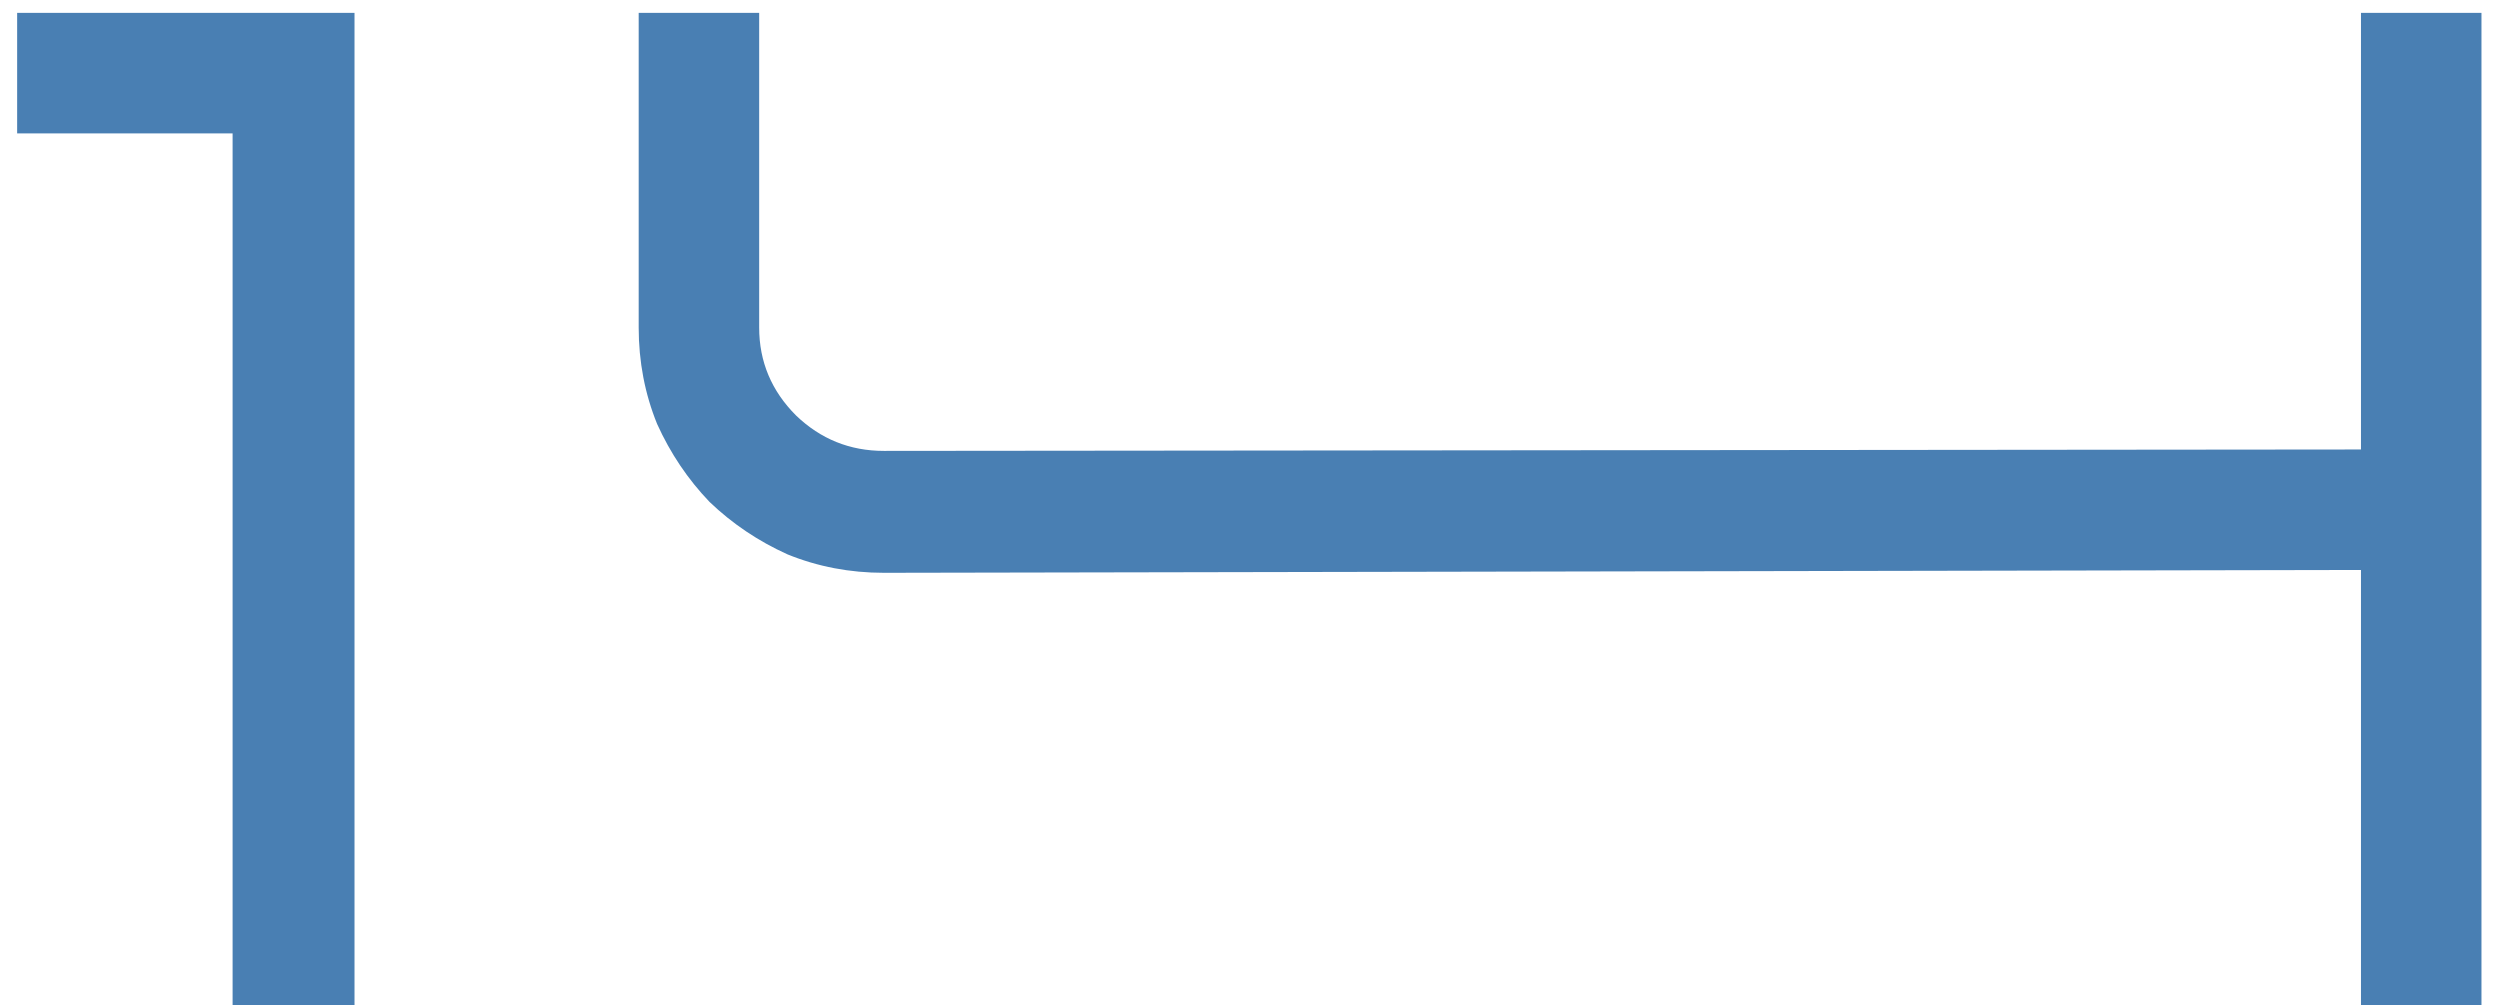
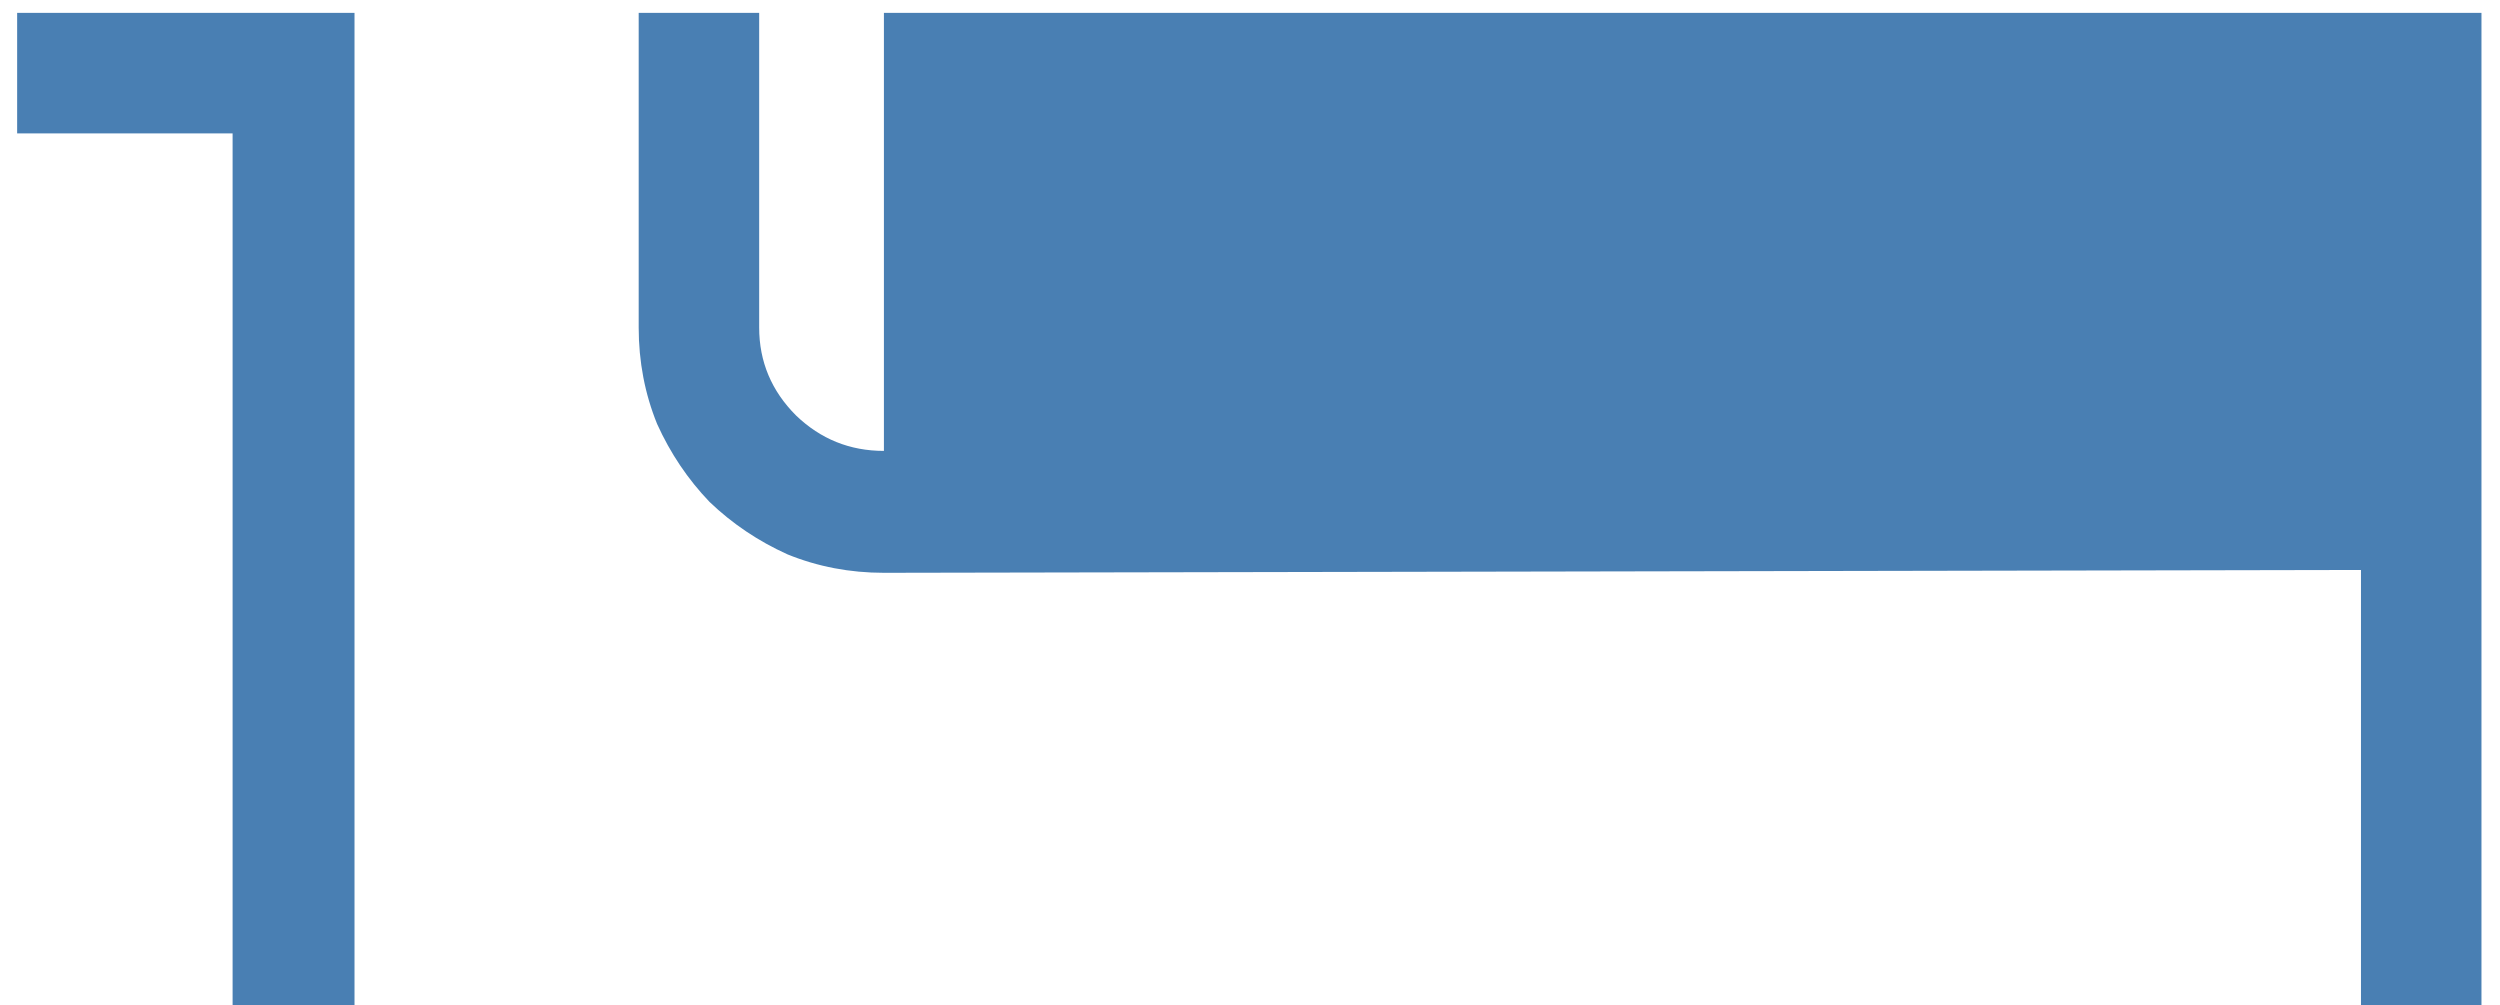
<svg xmlns="http://www.w3.org/2000/svg" width="97" height="39" viewBox="0 0 97 39" fill="none">
-   <path d="M13.755 0.5V39H9.025V5.175H0.665V0.5H13.755ZM91.606 0.5H96.281V39H91.606V22.115L34.296 22.225C32.976 22.225 31.73 21.987 30.556 21.51C29.42 20.997 28.411 20.318 27.531 19.475C26.688 18.595 26.01 17.587 25.496 16.45C25.02 15.277 24.781 14.03 24.781 12.71V0.5H29.456V12.71C29.456 14.03 29.933 15.167 30.886 16.12C31.84 17.037 32.976 17.495 34.296 17.495L91.606 17.44V0.5Z" fill="#497FB3" />
+   <path d="M13.755 0.5V39H9.025V5.175H0.665V0.5H13.755ZM91.606 0.5H96.281V39H91.606V22.115L34.296 22.225C32.976 22.225 31.73 21.987 30.556 21.51C29.42 20.997 28.411 20.318 27.531 19.475C26.688 18.595 26.01 17.587 25.496 16.45C25.02 15.277 24.781 14.03 24.781 12.71V0.5H29.456V12.71C29.456 14.03 29.933 15.167 30.886 16.12C31.84 17.037 32.976 17.495 34.296 17.495V0.5Z" fill="#497FB3" />
</svg>